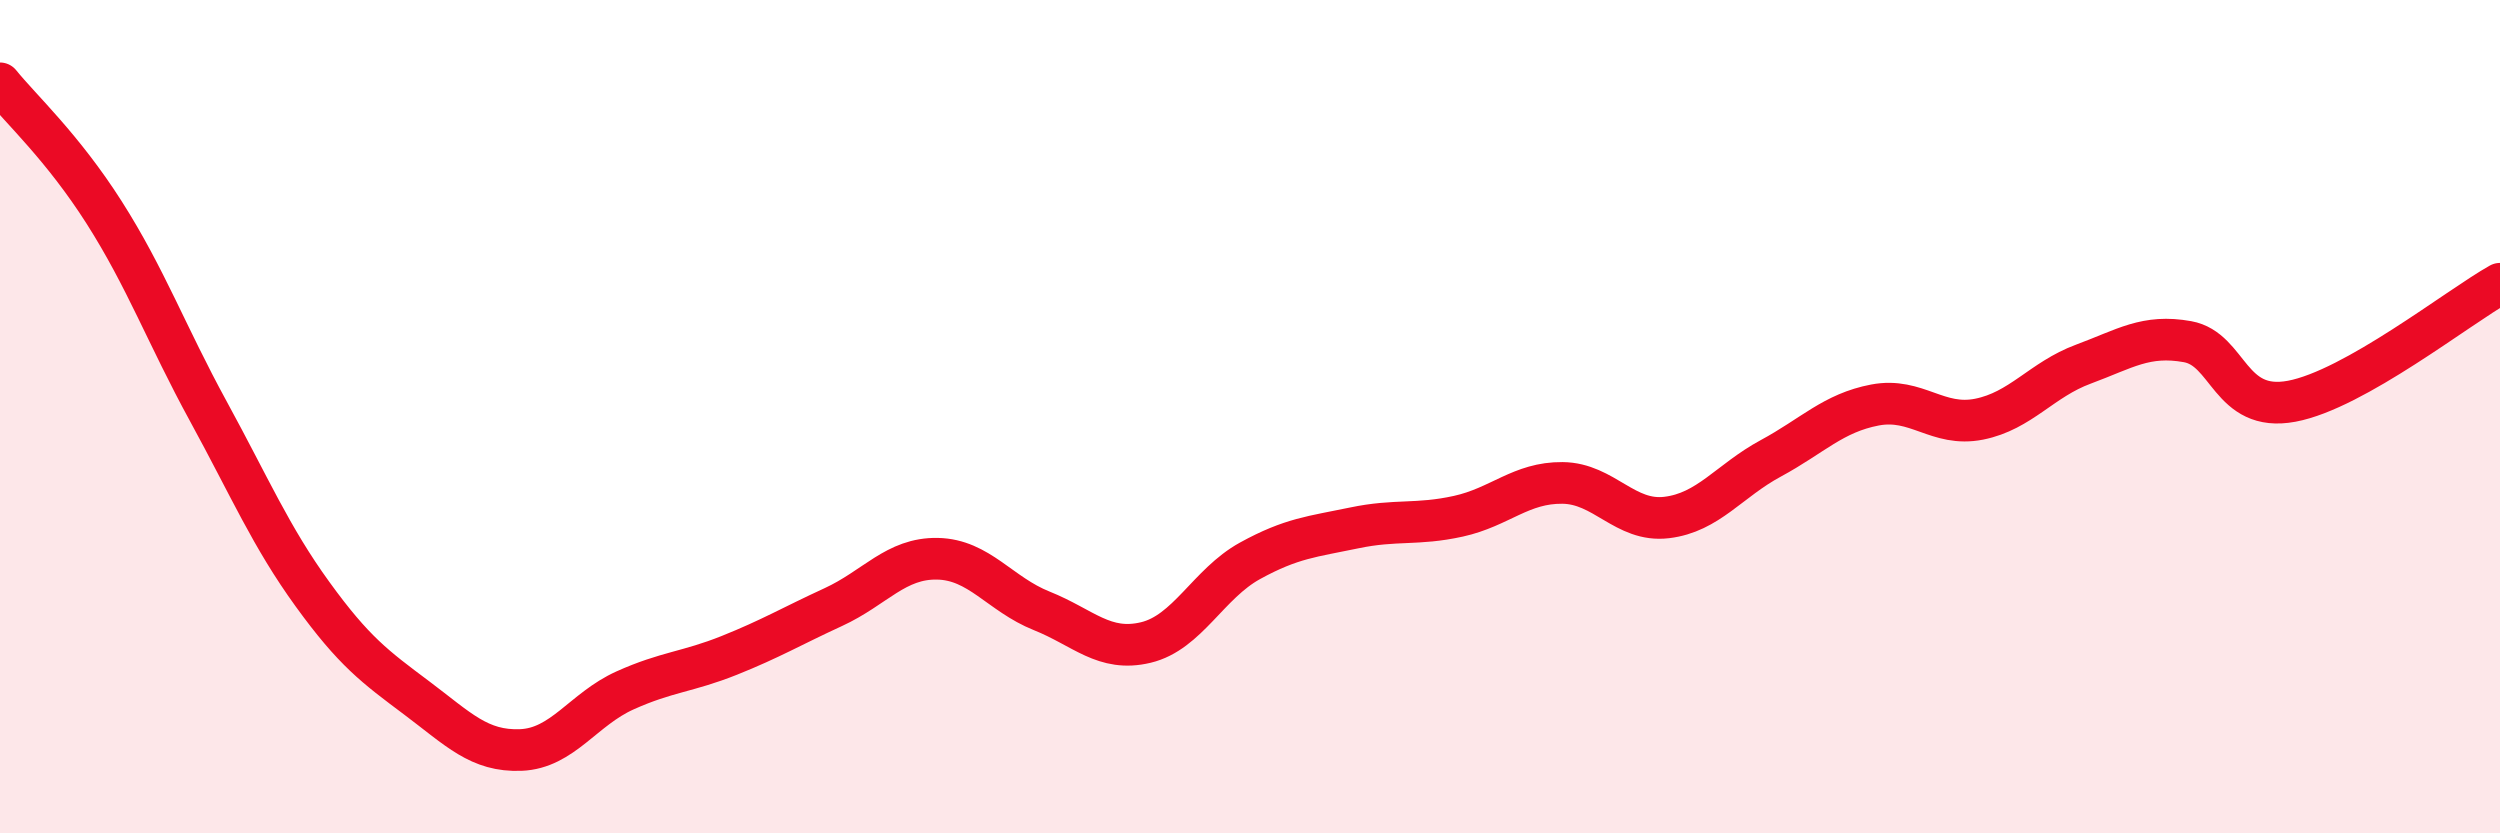
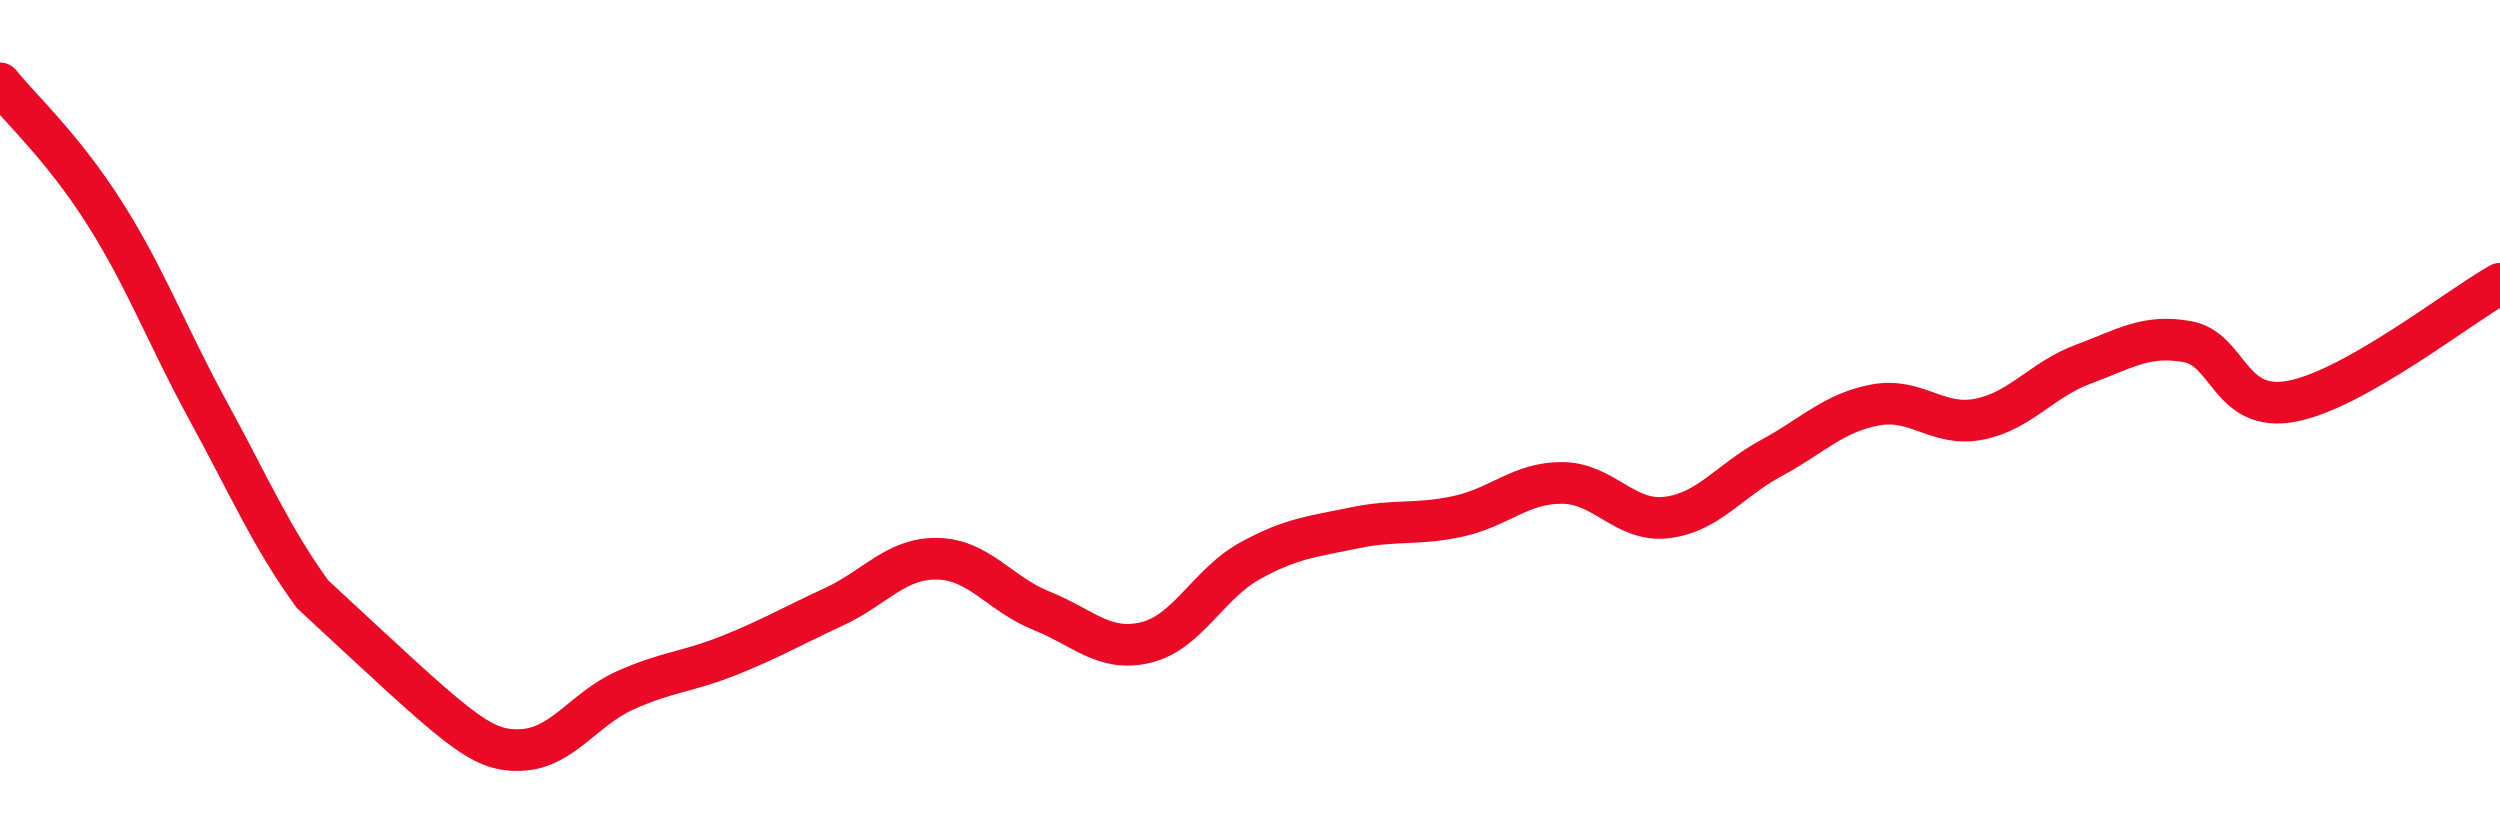
<svg xmlns="http://www.w3.org/2000/svg" width="60" height="20" viewBox="0 0 60 20">
-   <path d="M 0,2 C 0.5,2.62 1.5,3.53 2.5,5.1 C 3.5,6.67 4,8.04 5,9.87 C 6,11.7 6.5,12.88 7.5,14.26 C 8.5,15.64 9,16 10,16.75 C 11,17.5 11.5,18.04 12.5,18 C 13.5,17.96 14,17.02 15,16.57 C 16,16.12 16.5,16.13 17.5,15.73 C 18.5,15.33 19,15.03 20,14.57 C 21,14.11 21.5,13.39 22.5,13.41 C 23.5,13.43 24,14.26 25,14.66 C 26,15.06 26.5,15.66 27.5,15.42 C 28.5,15.18 29,14.01 30,13.46 C 31,12.91 31.5,12.88 32.5,12.67 C 33.5,12.46 34,12.61 35,12.39 C 36,12.17 36.5,11.58 37.5,11.59 C 38.5,11.6 39,12.54 40,12.42 C 41,12.3 41.5,11.54 42.5,11 C 43.5,10.46 44,9.91 45,9.72 C 46,9.53 46.5,10.26 47.5,10.06 C 48.5,9.86 49,9.11 50,8.74 C 51,8.37 51.5,8.02 52.5,8.2 C 53.5,8.38 53.5,9.91 55,9.63 C 56.5,9.35 59,7.37 60,6.81L60 20L0 20Z" fill="#EB0A25" opacity="0.1" stroke-linecap="round" stroke-linejoin="round" />
-   <path d="M 0,2 C 0.5,2.62 1.5,3.53 2.5,5.1 C 3.5,6.67 4,8.04 5,9.87 C 6,11.7 6.5,12.88 7.5,14.26 C 8.5,15.64 9,16 10,16.75 C 11,17.5 11.5,18.04 12.5,18 C 13.5,17.96 14,17.02 15,16.57 C 16,16.12 16.5,16.13 17.5,15.73 C 18.5,15.33 19,15.03 20,14.57 C 21,14.11 21.5,13.39 22.5,13.41 C 23.5,13.43 24,14.26 25,14.66 C 26,15.06 26.5,15.66 27.5,15.42 C 28.5,15.18 29,14.01 30,13.46 C 31,12.91 31.5,12.88 32.5,12.67 C 33.5,12.46 34,12.61 35,12.39 C 36,12.17 36.5,11.58 37.5,11.59 C 38.5,11.6 39,12.54 40,12.42 C 41,12.3 41.5,11.54 42.5,11 C 43.5,10.46 44,9.91 45,9.72 C 46,9.53 46.5,10.26 47.5,10.06 C 48.5,9.86 49,9.11 50,8.74 C 51,8.37 51.5,8.02 52.5,8.2 C 53.5,8.38 53.5,9.91 55,9.63 C 56.5,9.35 59,7.37 60,6.81" stroke="#EB0A25" stroke-width="1" fill="none" stroke-linecap="round" stroke-linejoin="round" />
+   <path d="M 0,2 C 0.5,2.62 1.5,3.53 2.5,5.1 C 3.5,6.67 4,8.04 5,9.87 C 6,11.7 6.5,12.88 7.5,14.26 C 11,17.5 11.5,18.04 12.5,18 C 13.5,17.96 14,17.02 15,16.57 C 16,16.12 16.5,16.13 17.5,15.73 C 18.5,15.33 19,15.03 20,14.57 C 21,14.11 21.5,13.39 22.5,13.41 C 23.5,13.43 24,14.26 25,14.66 C 26,15.06 26.5,15.66 27.5,15.42 C 28.5,15.18 29,14.01 30,13.46 C 31,12.91 31.5,12.88 32.5,12.67 C 33.5,12.46 34,12.61 35,12.39 C 36,12.17 36.5,11.58 37.5,11.59 C 38.5,11.6 39,12.54 40,12.42 C 41,12.3 41.5,11.54 42.5,11 C 43.5,10.46 44,9.91 45,9.72 C 46,9.53 46.5,10.26 47.5,10.06 C 48.5,9.86 49,9.11 50,8.74 C 51,8.37 51.5,8.02 52.5,8.2 C 53.5,8.38 53.5,9.91 55,9.63 C 56.5,9.35 59,7.37 60,6.81" stroke="#EB0A25" stroke-width="1" fill="none" stroke-linecap="round" stroke-linejoin="round" />
</svg>